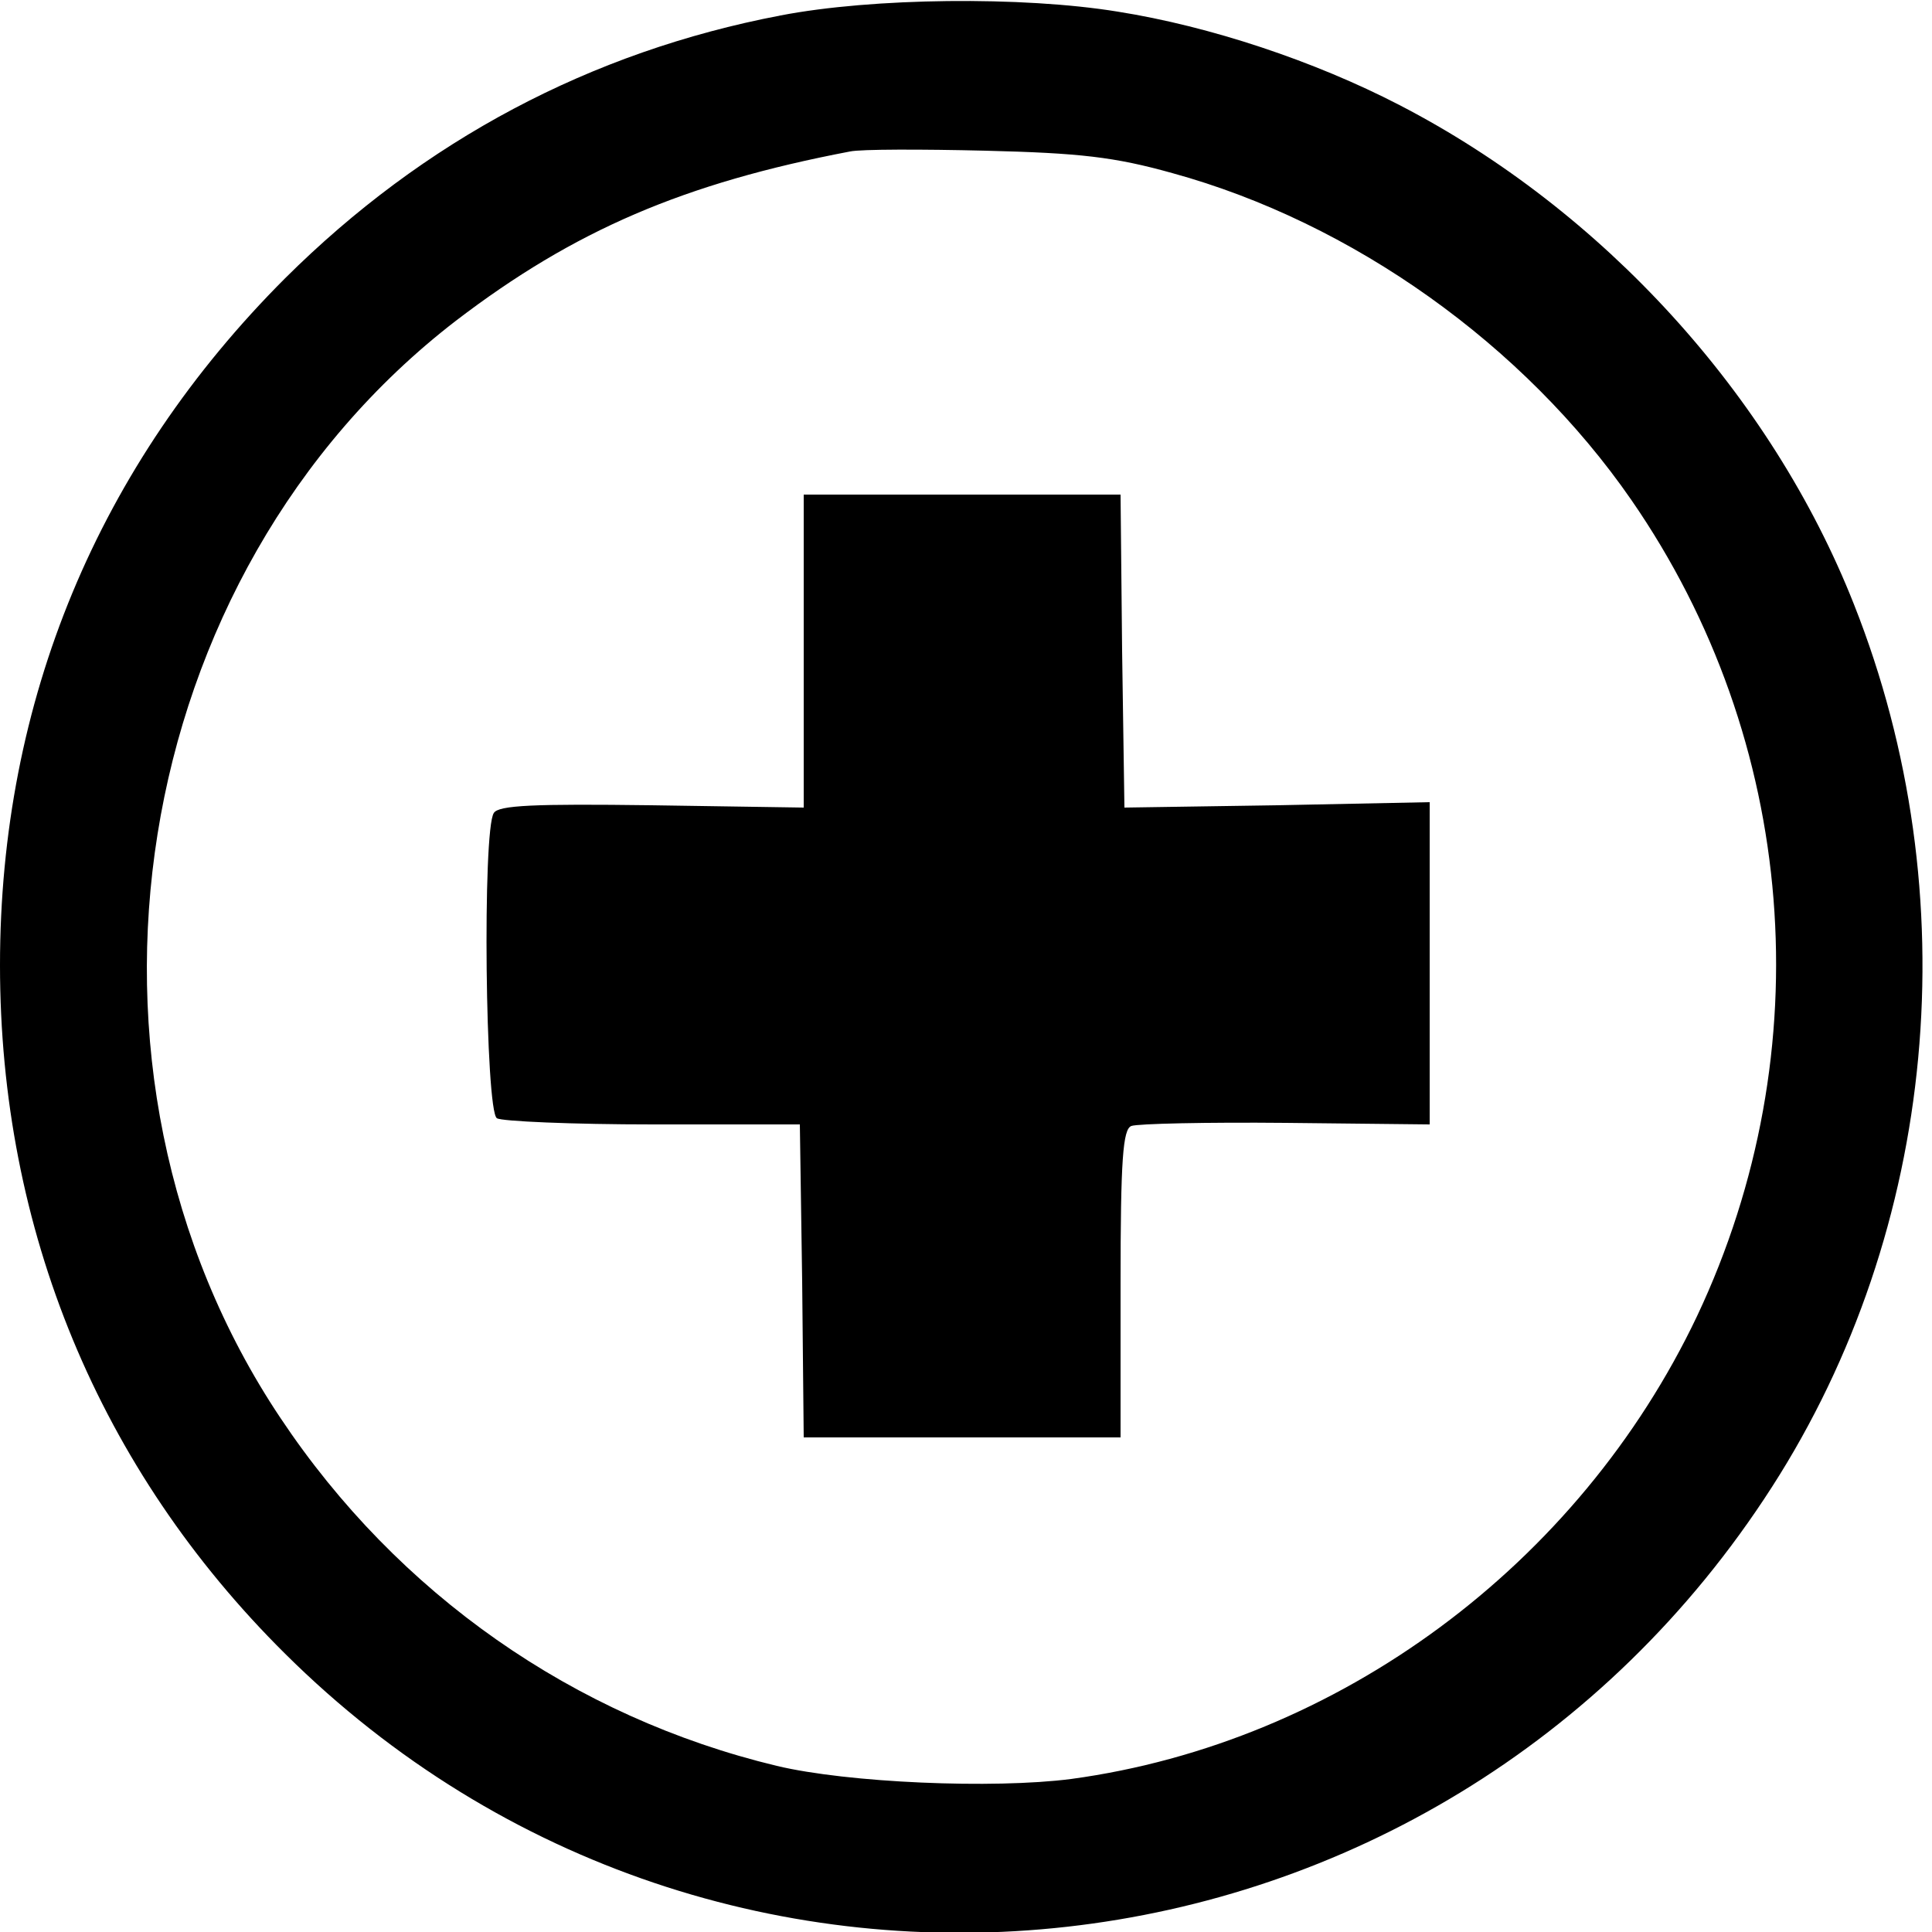
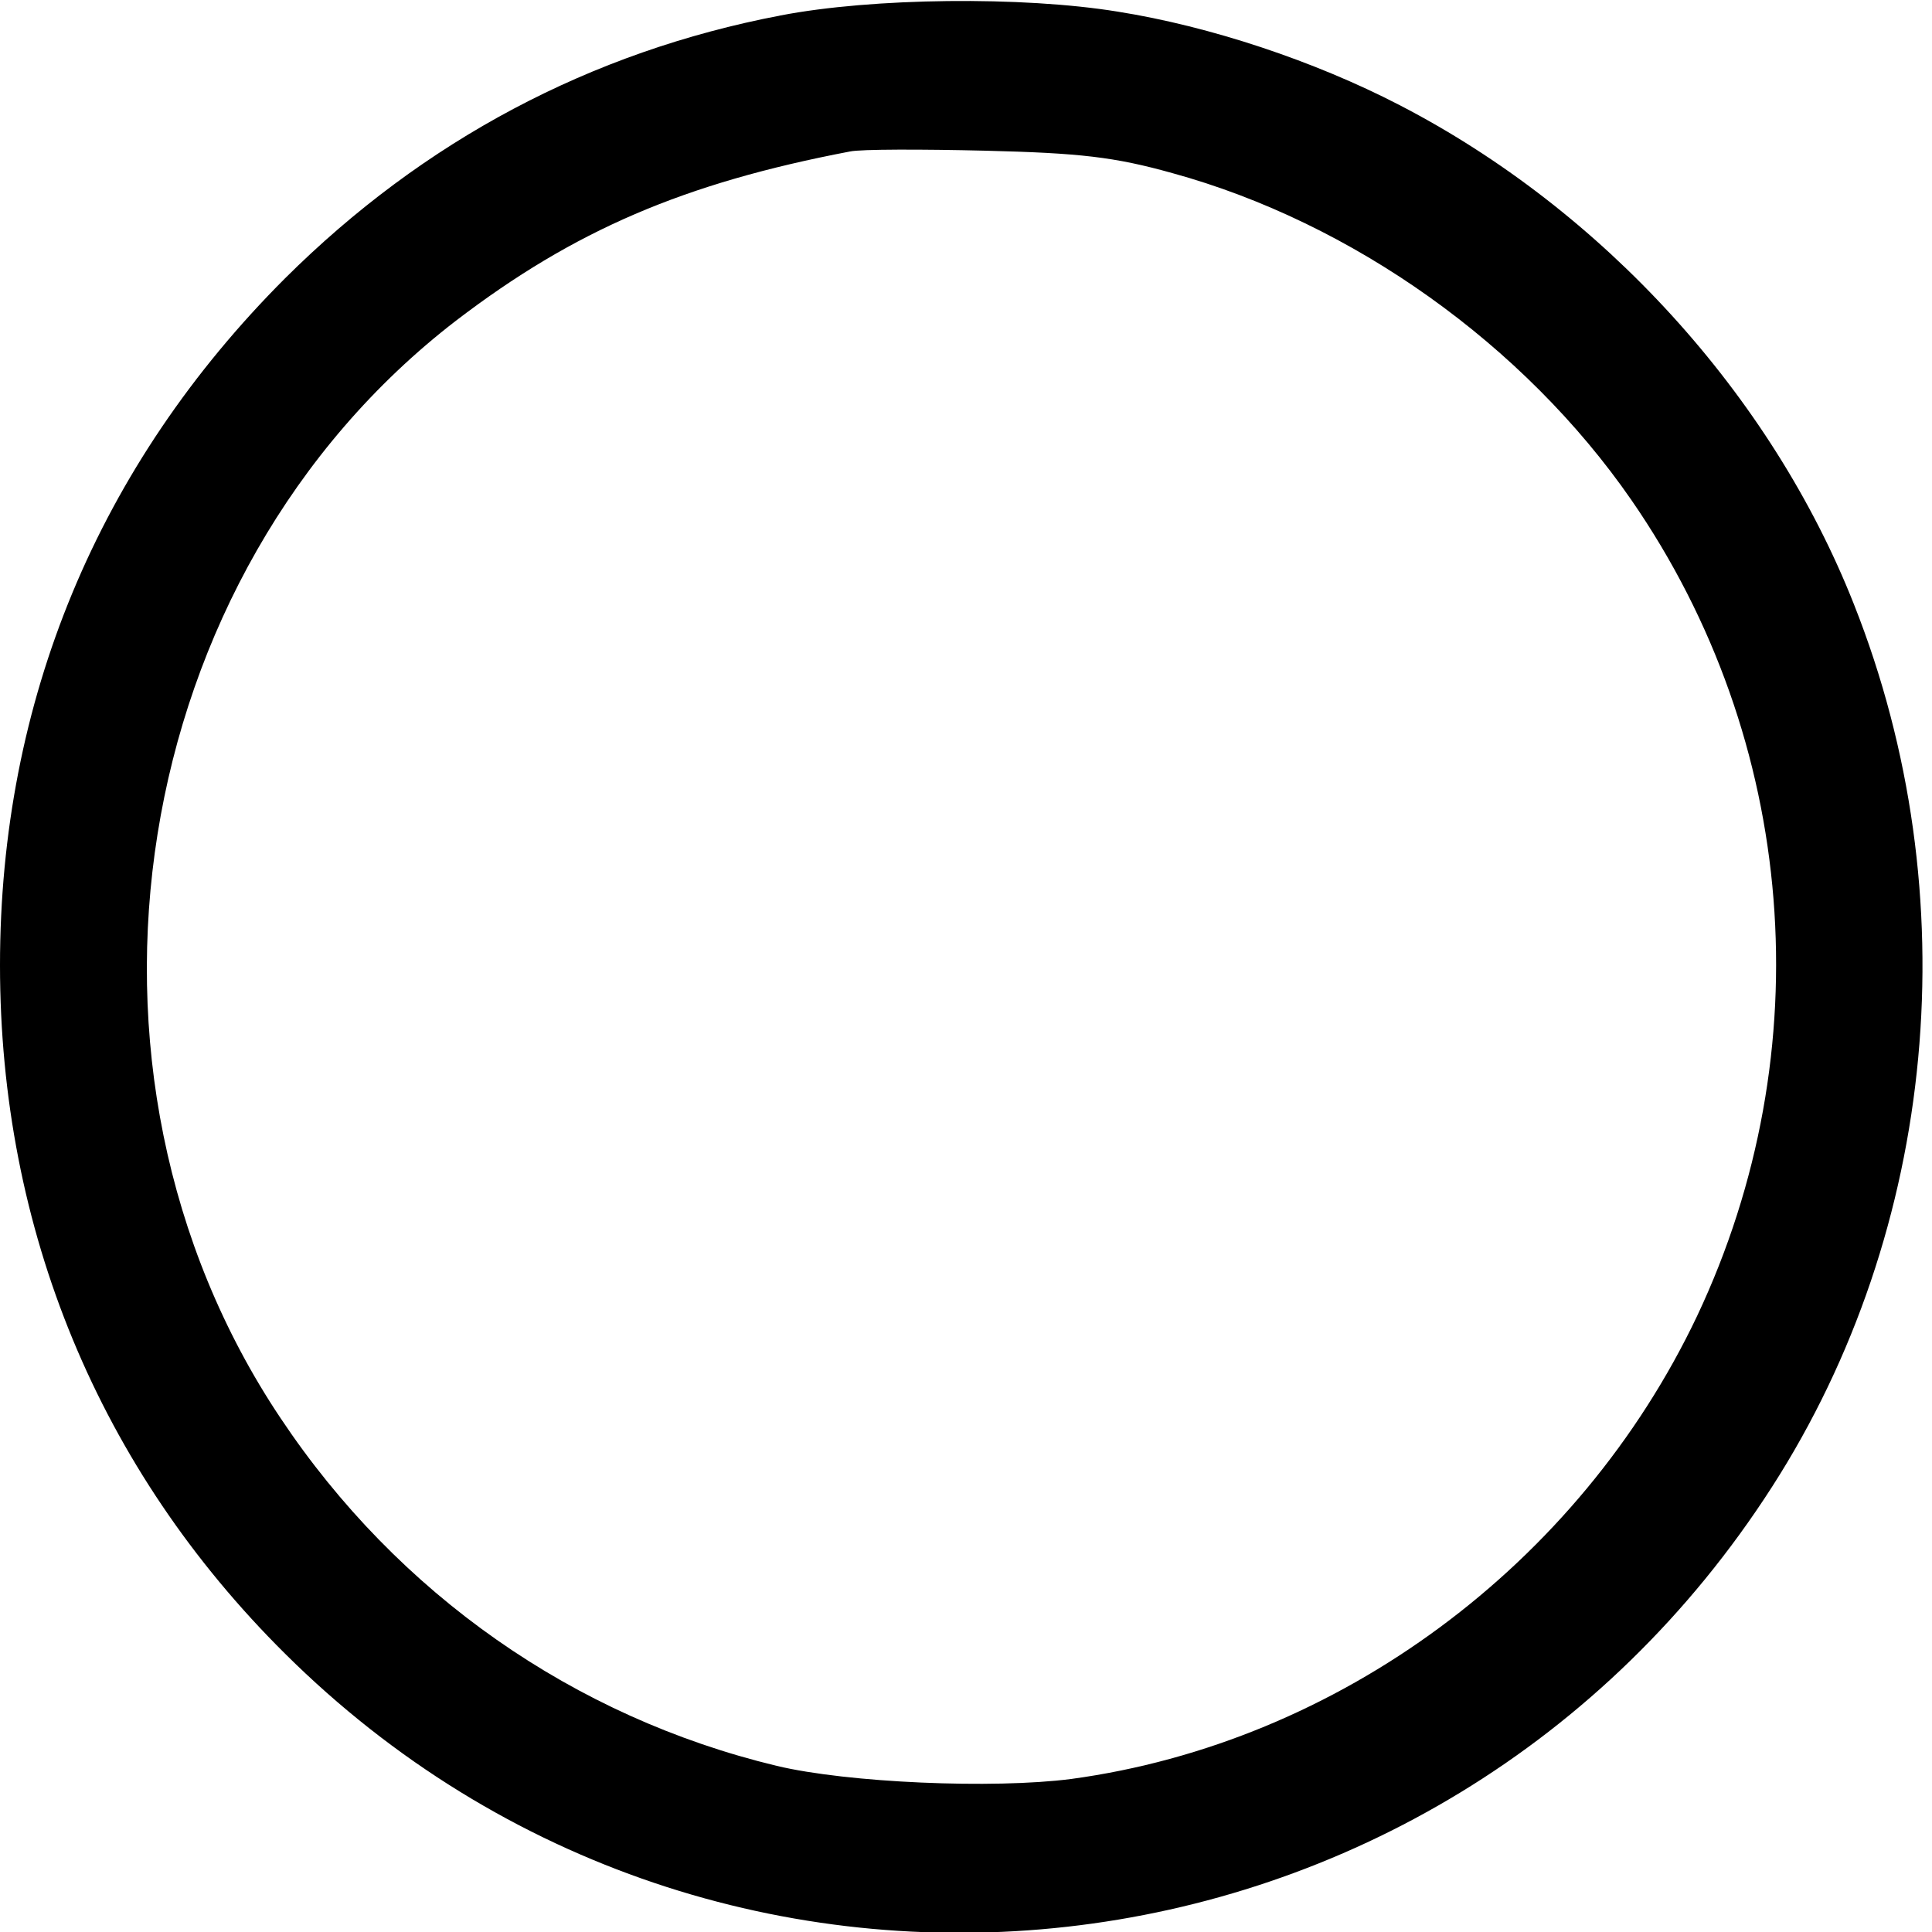
<svg xmlns="http://www.w3.org/2000/svg" version="1.0" width="250pt" height="250pt" viewBox="0 0 250 250" preserveAspectRatio="xMidYMid meet">
  <g transform="translate(0,250) scale(0.1,-0.1)" fill="#000000" stroke="none">
    <path d="M1010 2480 c-246 -47 -462 -162 -641 -340 -242 -242 -369 -547 -369 -889 0 -342 128 -652 369 -891 563 -559 1493 -455 1924 216 214 333 255 766 106 1142 -107 271 -325 510 -588 646 -110 57 -245 102 -365 121 -123 20 -317 18 -436 -5z m507 -204 c233 -64 455 -222 594 -423 215 -311 247 -713 85 -1056 -153 -322 -464 -552 -810 -599 -101 -13 -289 -5 -381 17 -262 63 -490 222 -642 450 -301 450 -199 1092 227 1420 153 117 295 178 510 219 14 3 93 3 175 1 122 -3 167 -8 242 -29z" />
-     <path d="M1040 1658 l0 -203 -197 3 c-152 2 -198 0 -204 -10 -15 -22 -11 -386 4 -395 6 -4 98 -8 202 -8 l190 0 3 -203 2 -202 205 0 205 0 0 199 c0 161 3 200 14 204 8 3 98 5 200 4 l186 -2 0 208 0 209 -197 -4 -198 -3 -3 203 -2 202 -205 0 -205 0 0 -202z" />
  </g>
</svg>